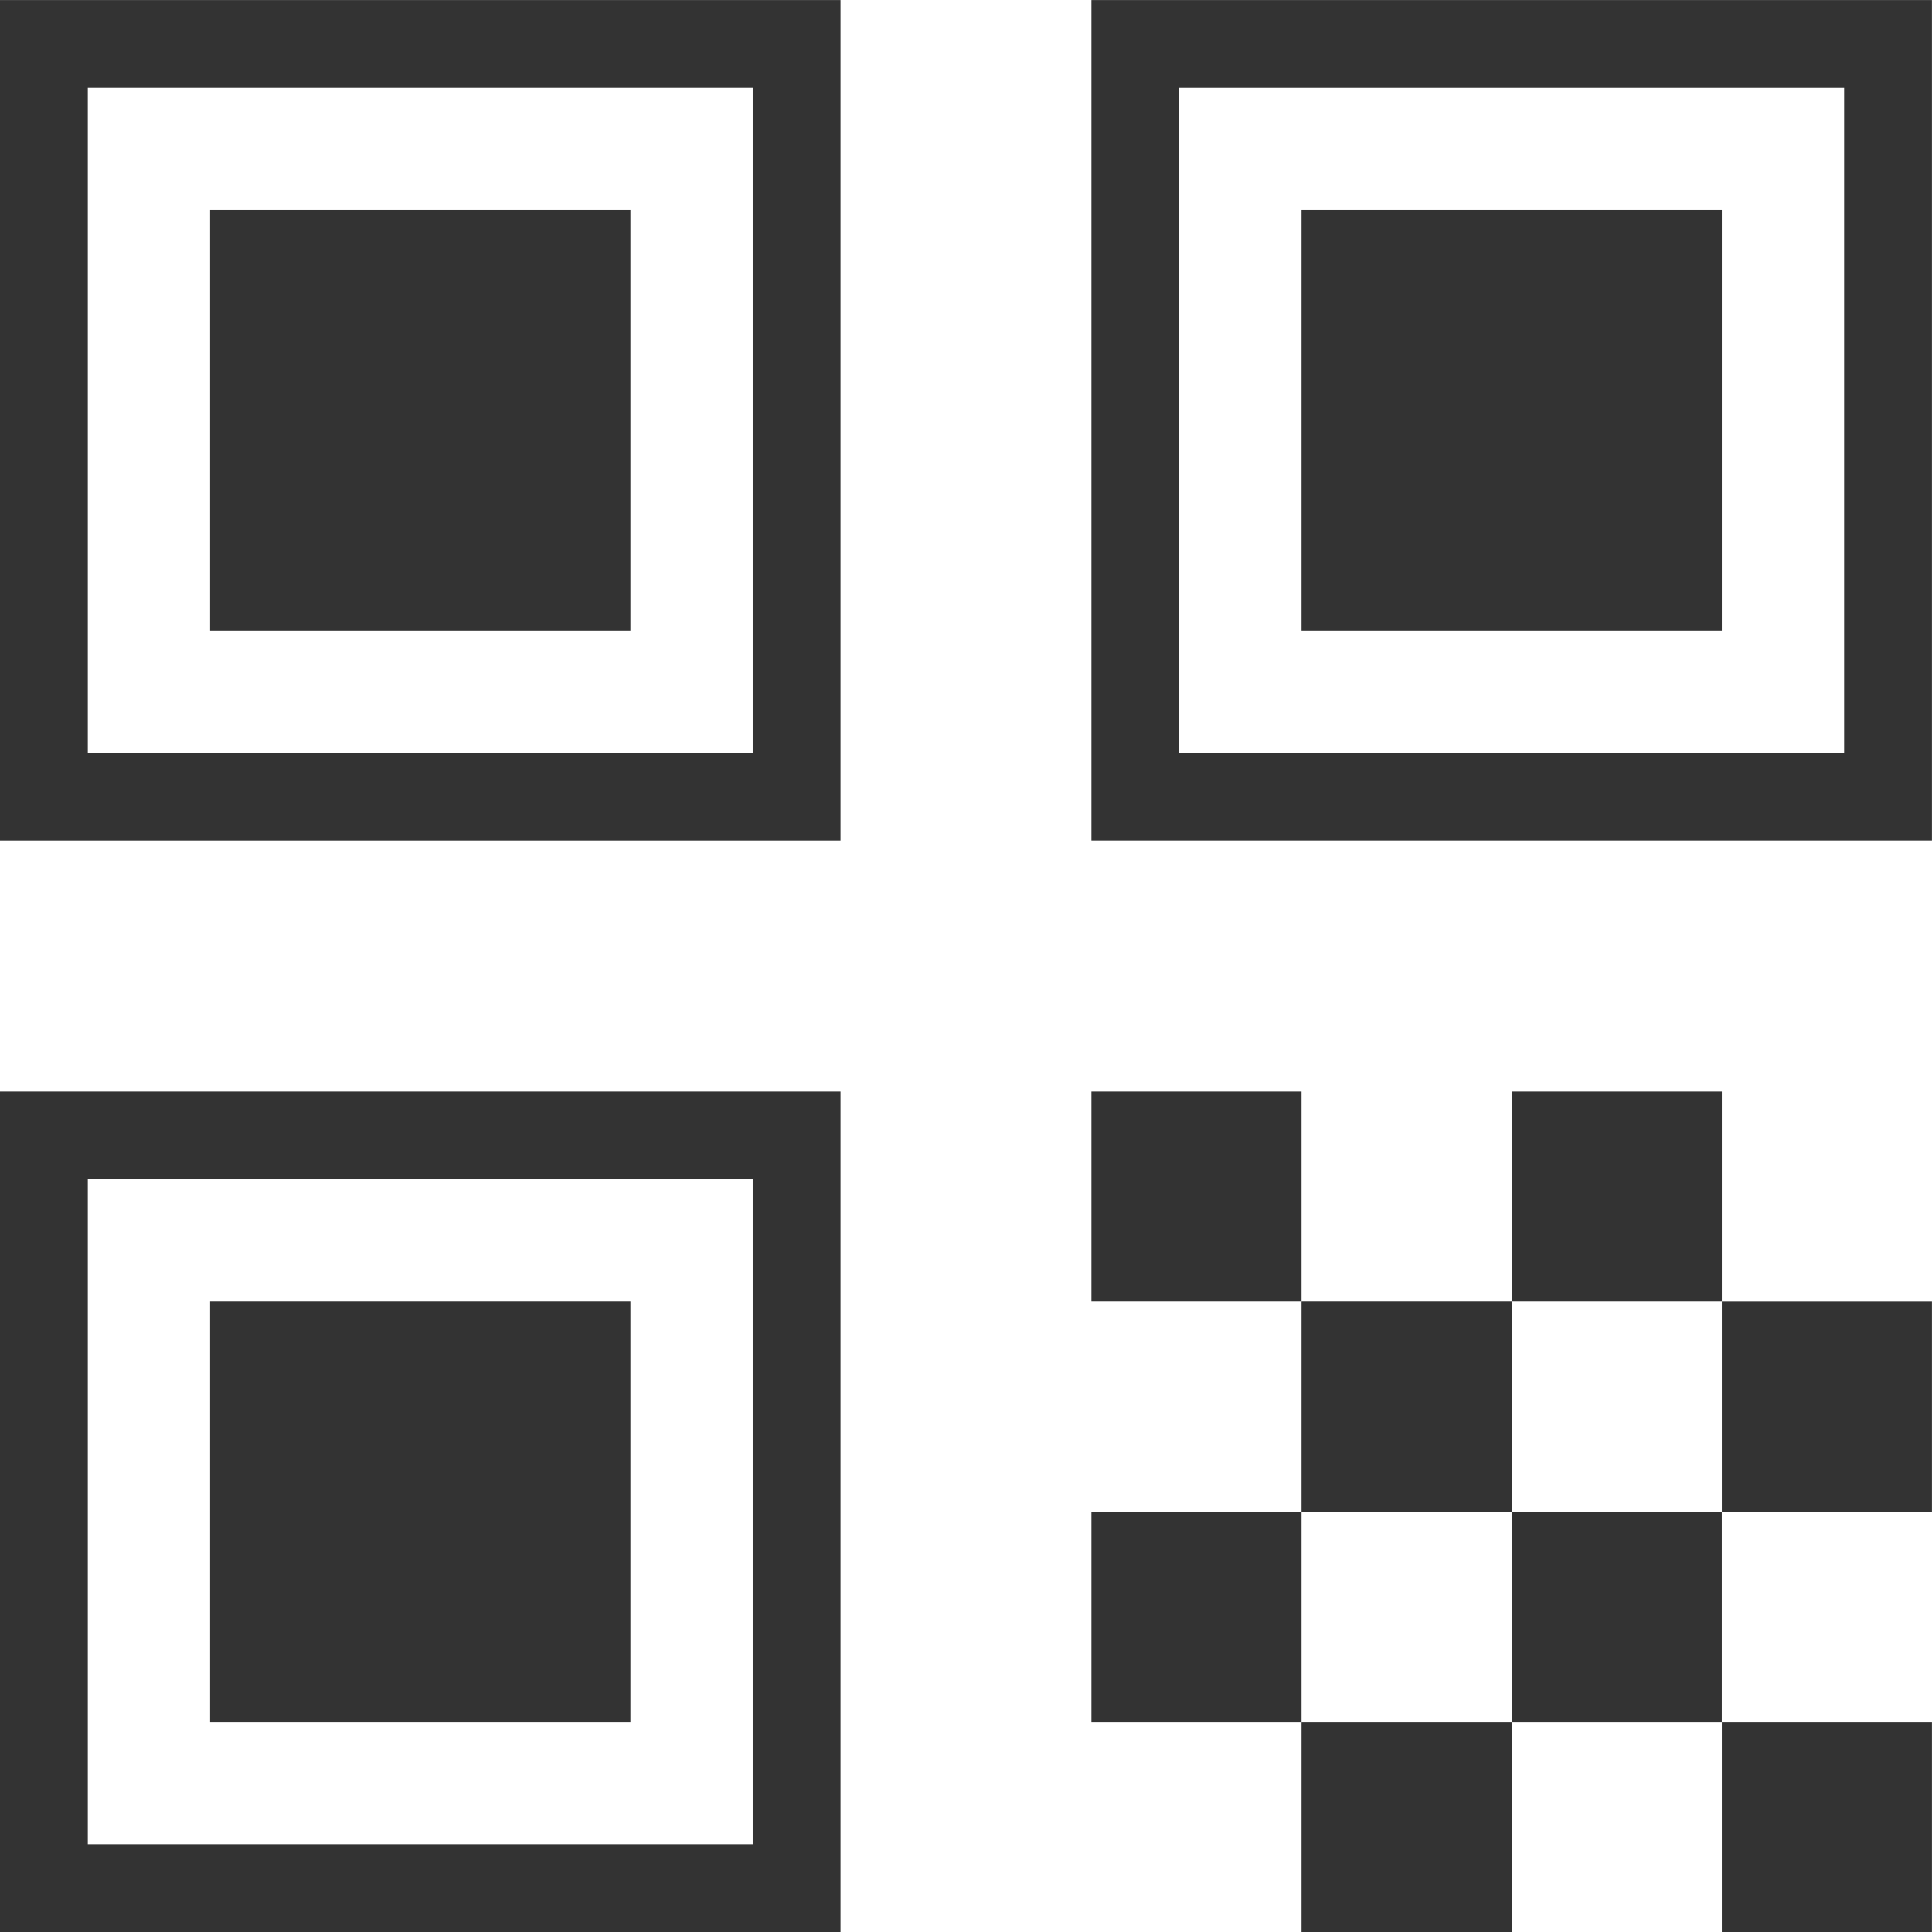
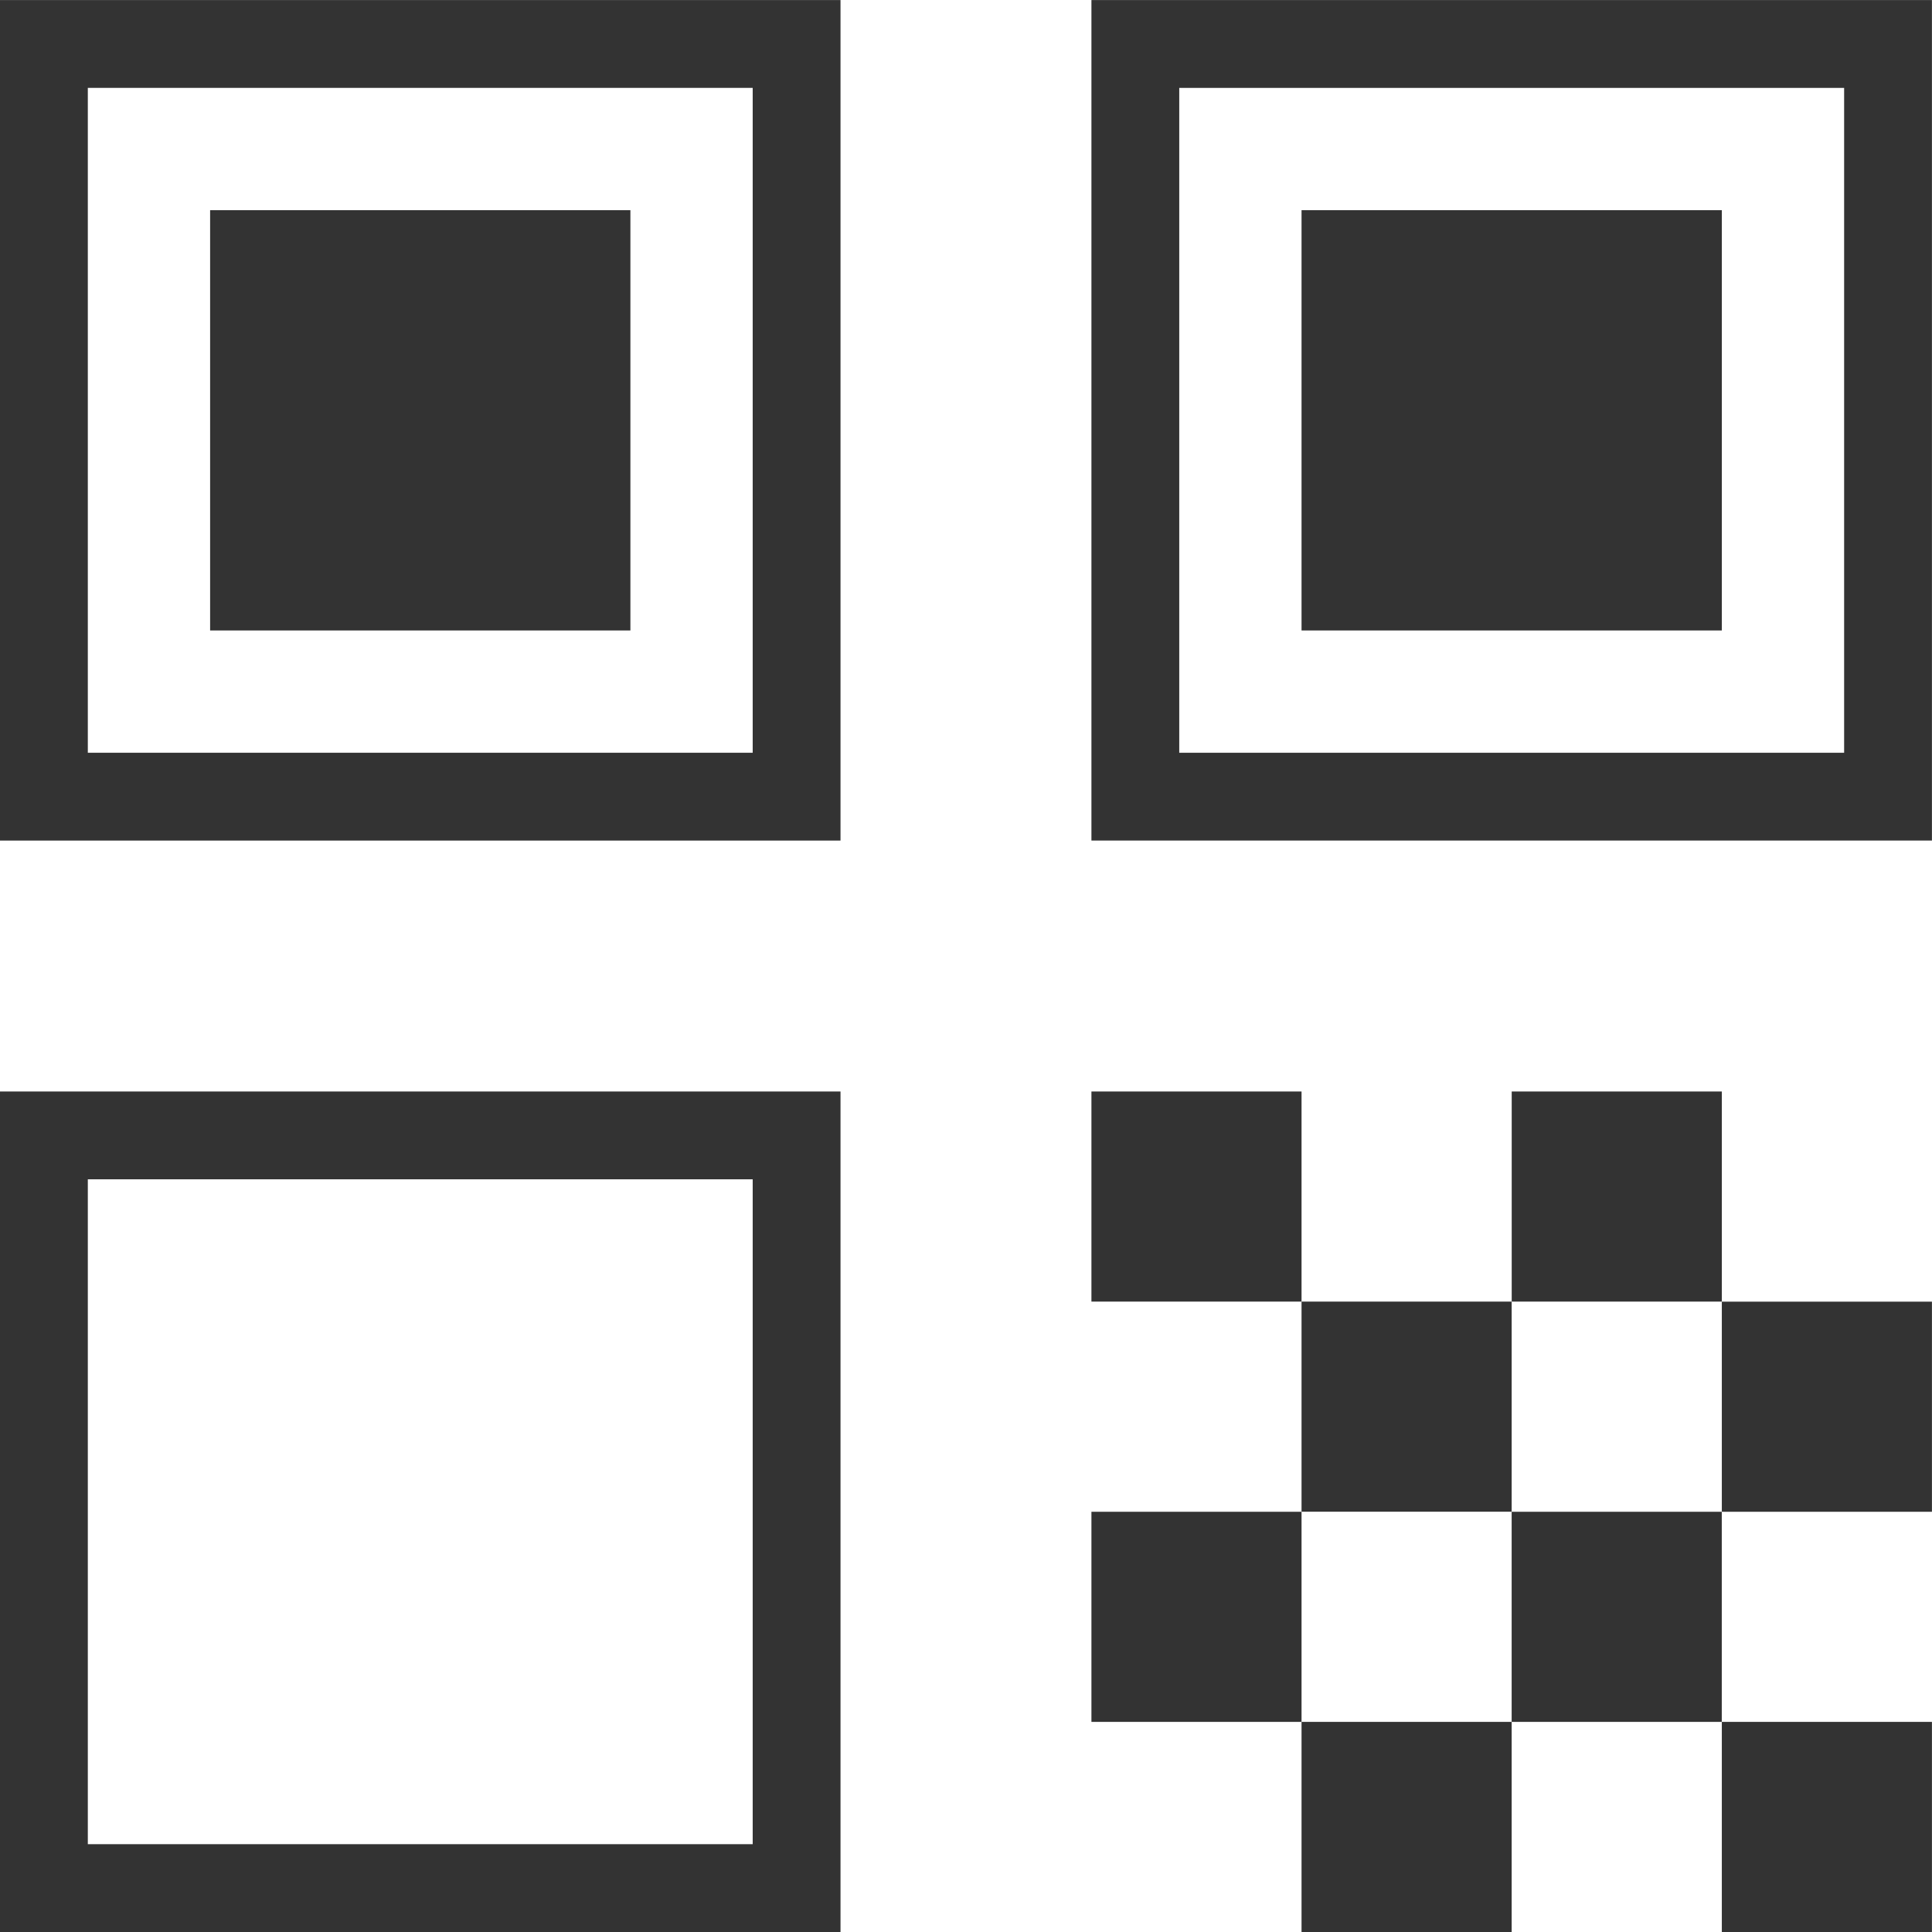
<svg xmlns="http://www.w3.org/2000/svg" width="33.001" height="33.001" viewBox="0 0 33.001 33.001">
  <g id="グループ_192" data-name="グループ 192" transform="translate(0 0.001)">
    <rect id="長方形_156" data-name="長方形 156" width="3.589" height="3.589" transform="translate(22.232 29.411)" fill="#333" />
    <rect id="長方形_157" data-name="長方形 157" width="3.589" height="3.589" transform="translate(29.411 29.411)" fill="#333" />
    <path id="パス_68" data-name="パス 68" d="M1.5,20.143H12.857V31.5H1.5ZM0,33H14.357V18.643H0Z" fill="#333" />
    <rect id="長方形_158" data-name="長方形 158" width="3.589" height="3.589" transform="translate(18.643 25.822)" fill="#333" />
    <path id="パス_69" data-name="パス 69" d="M1.5,1.5H12.857V12.857H1.5ZM0,14.357H14.357V0H0Z" fill="#333" />
    <rect id="長方形_159" data-name="長方形 159" width="3.589" height="3.589" transform="translate(25.822 18.643)" fill="#333" />
    <rect id="長方形_160" data-name="長方形 160" width="3.589" height="3.589" transform="translate(29.411 22.233)" fill="#333" />
    <rect id="長方形_161" data-name="長方形 161" width="3.589" height="3.589" transform="translate(18.643 18.643)" fill="#333" />
    <path id="パス_70" data-name="パス 70" d="M20.143,1.5H31.5V12.857H20.143Zm-1.5,12.857H33V0H18.643Z" fill="#333" />
    <rect id="長方形_162" data-name="長方形 162" width="3.589" height="3.589" transform="translate(25.821 25.822)" fill="#333" />
    <rect id="長方形_163" data-name="長方形 163" width="3.589" height="3.589" transform="translate(22.232 22.232)" fill="#333" />
    <rect id="長方形_164" data-name="長方形 164" width="7.179" height="7.179" transform="translate(22.232 3.589)" fill="#333" />
    <rect id="長方形_165" data-name="長方形 165" width="7.179" height="7.179" transform="translate(3.589 3.589)" fill="#333" />
-     <rect id="長方形_166" data-name="長方形 166" width="7.179" height="7.179" transform="translate(3.589 22.232)" fill="#333" />
  </g>
</svg>